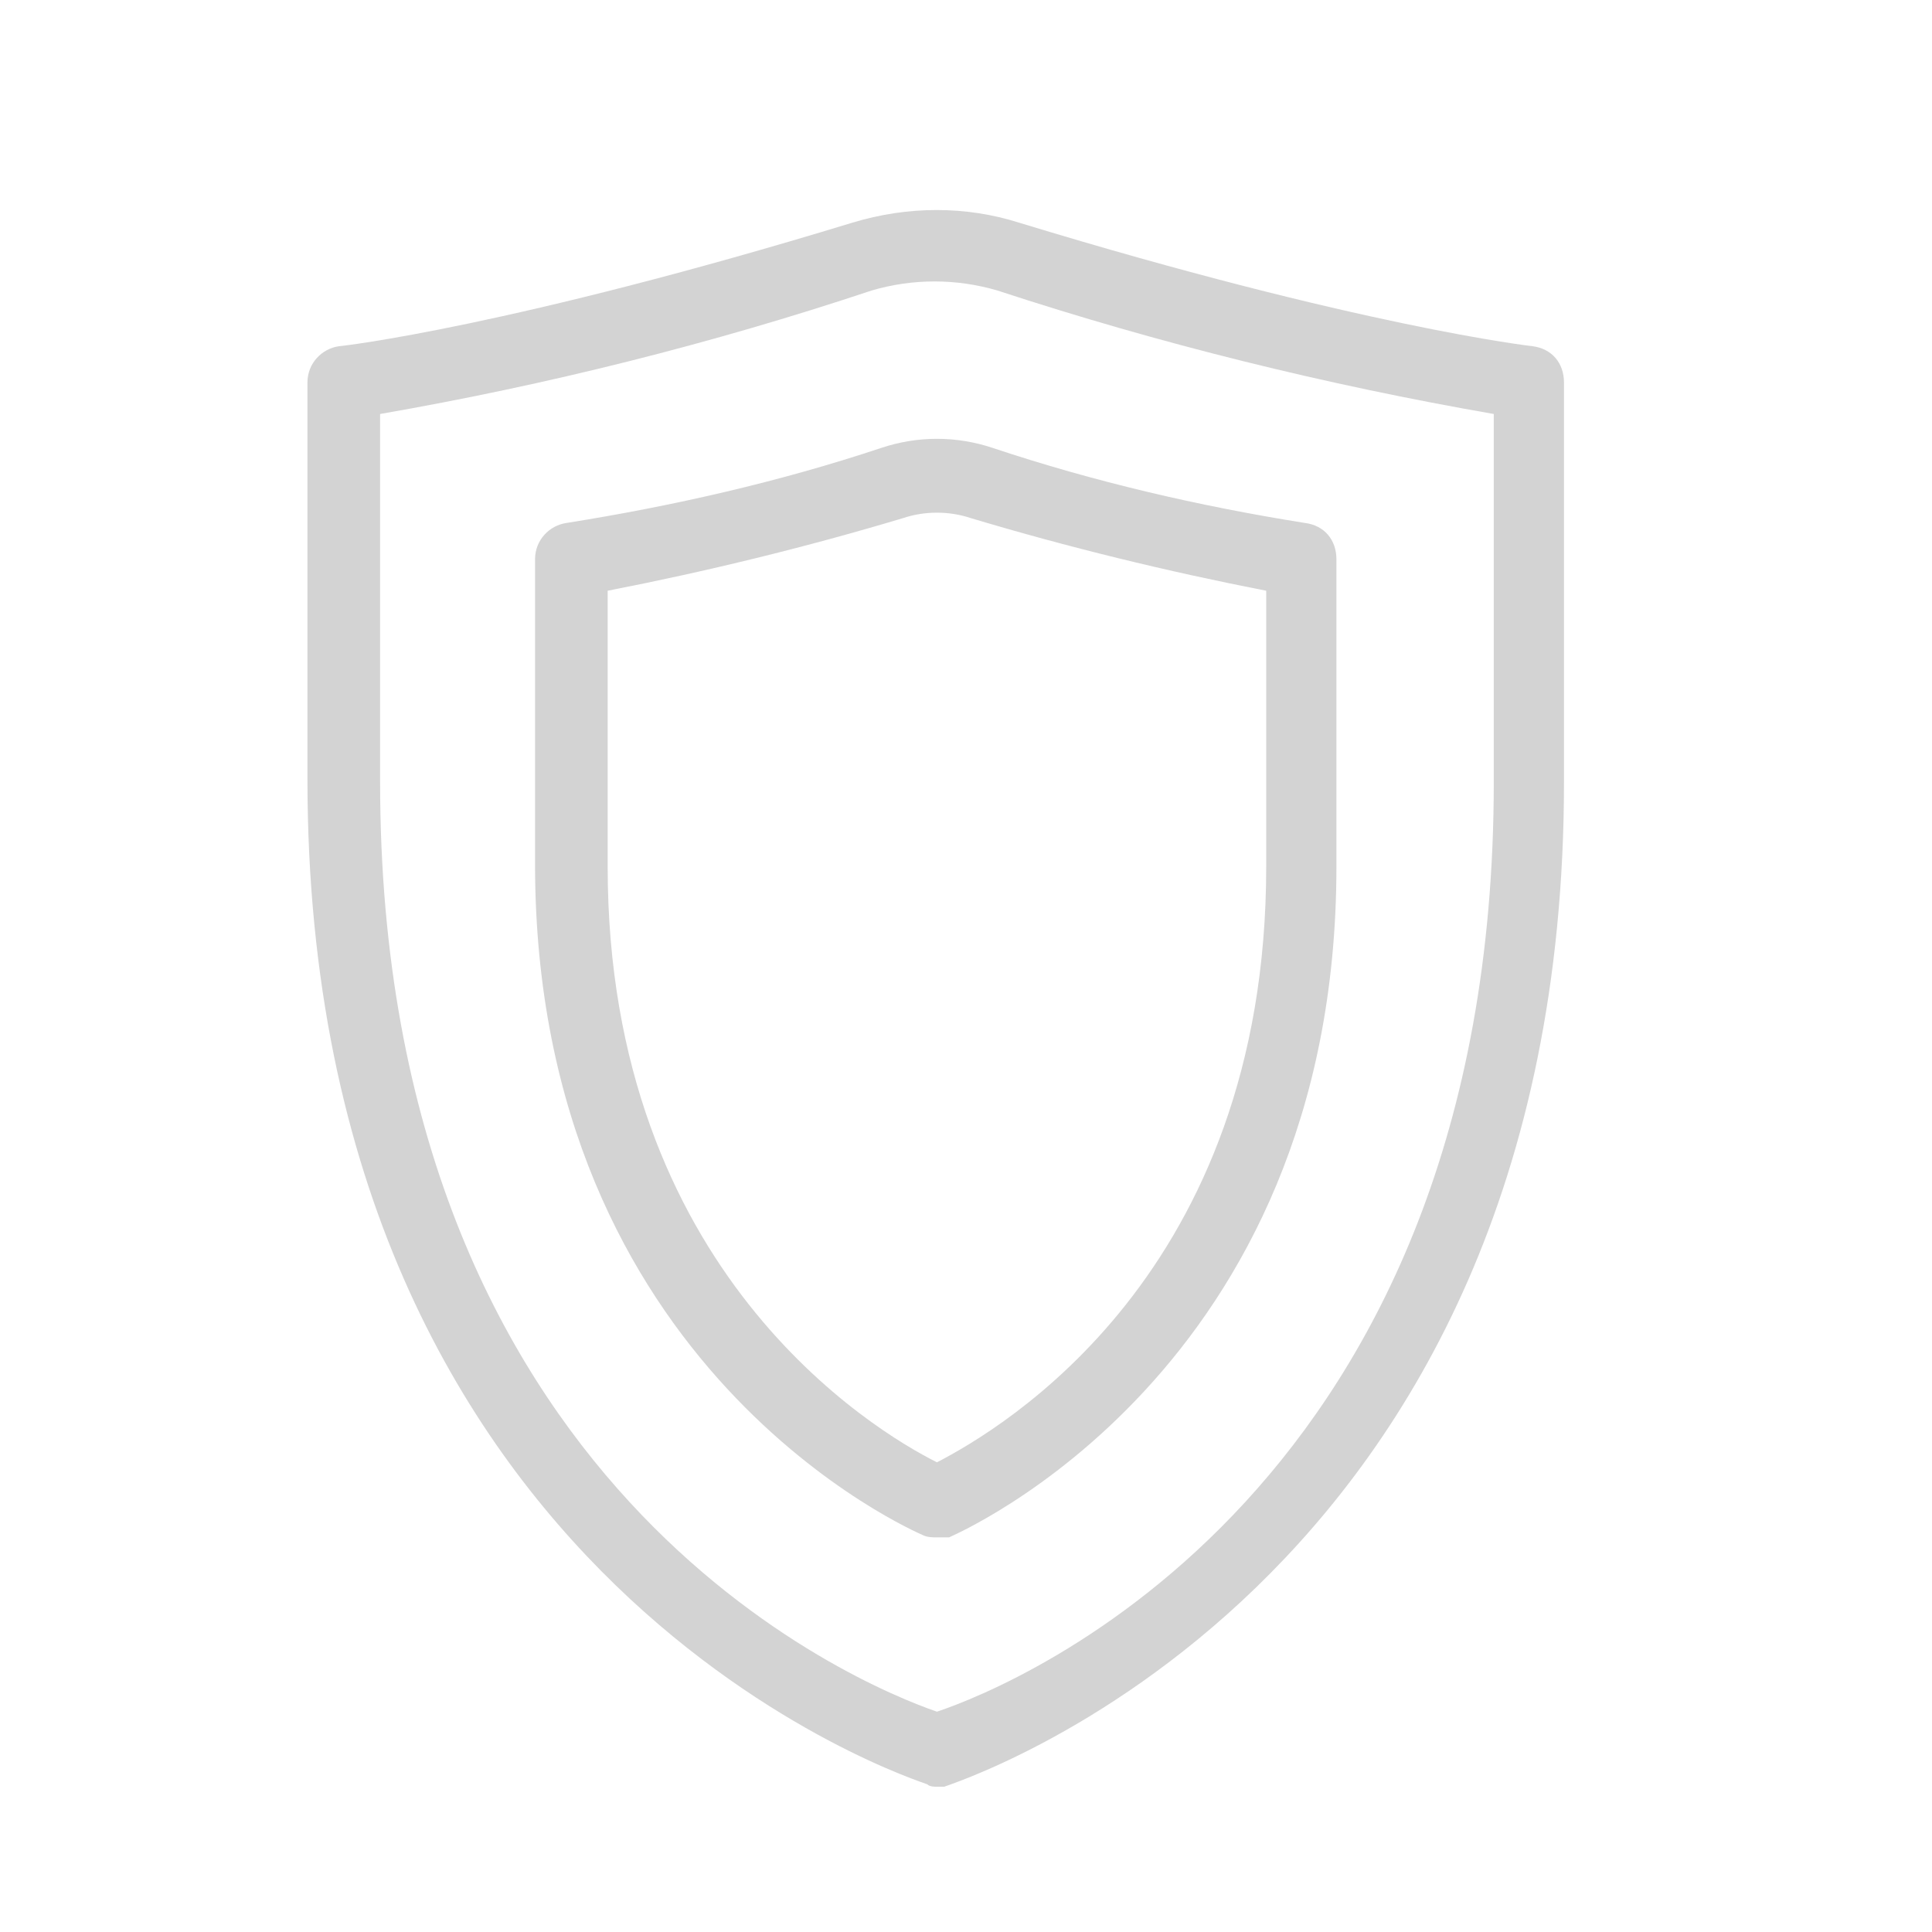
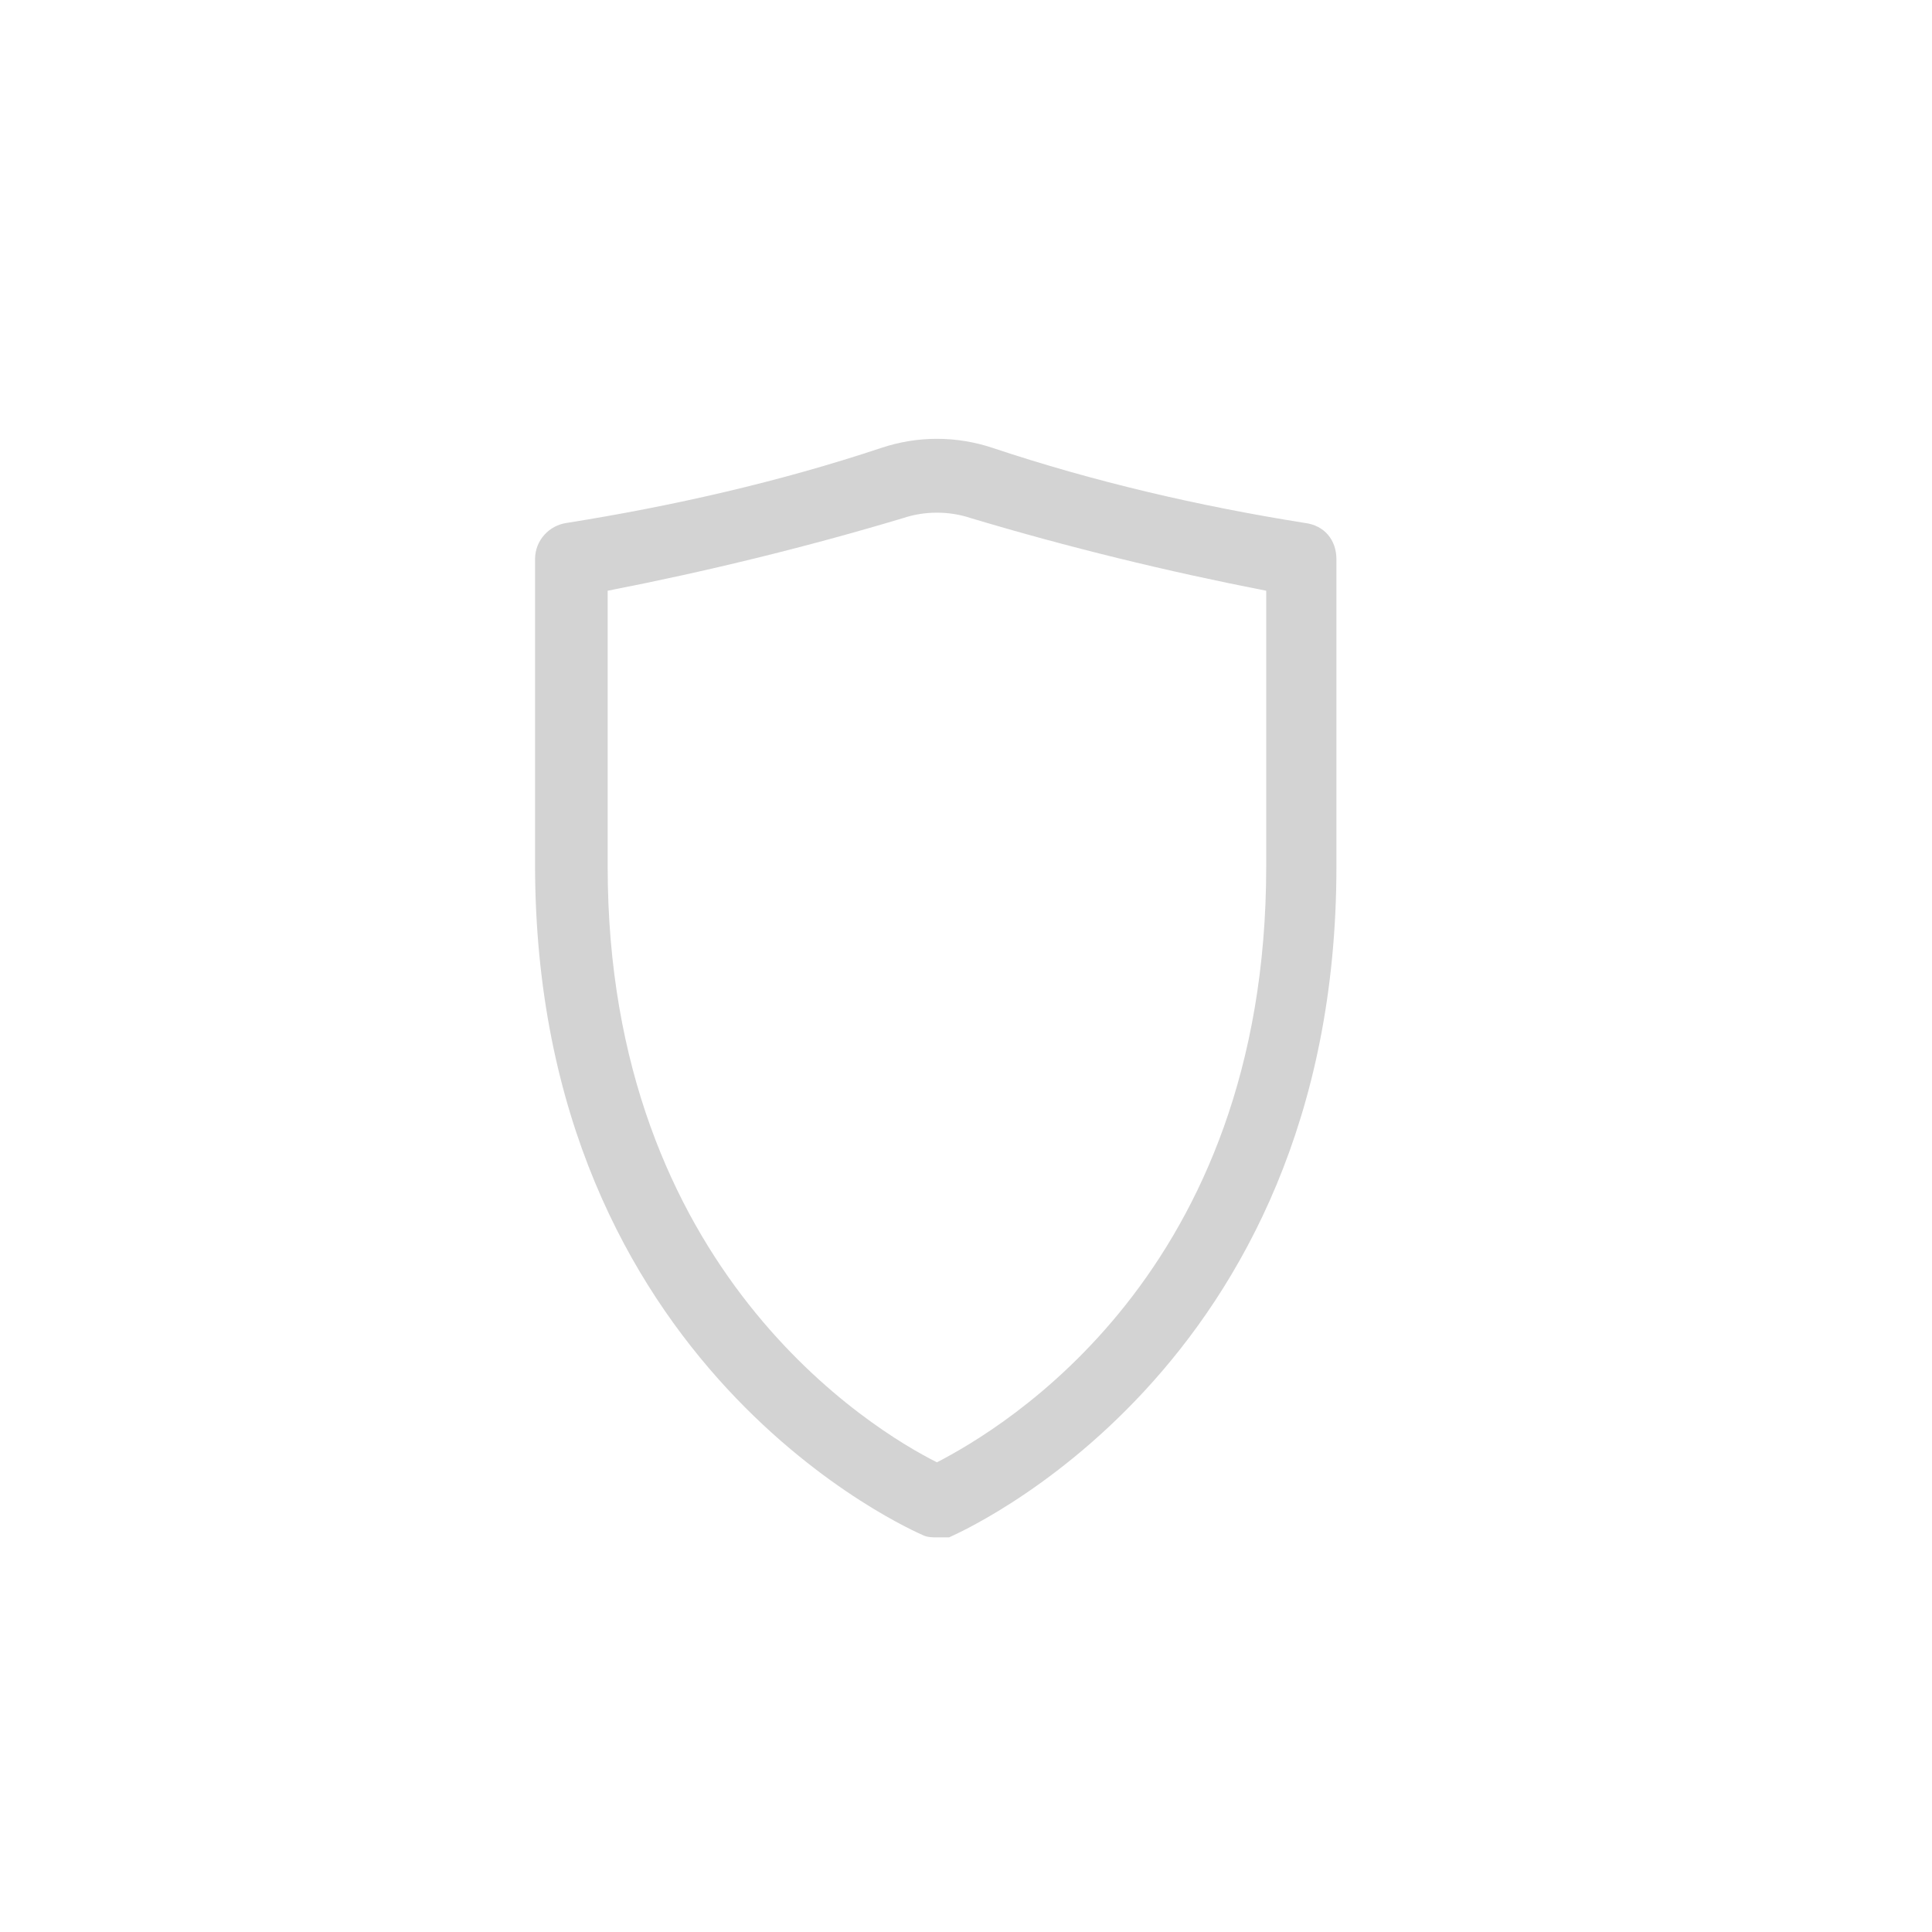
<svg xmlns="http://www.w3.org/2000/svg" width="85" height="85" viewBox="0 0 85 85" fill="none">
-   <path d="M41.222 78.609C41.115 78.609 40.902 78.609 40.795 78.502C40.583 78.396 13.527 69.981 13.527 34.298V16.829C13.527 15.977 14.166 15.338 14.912 15.232C15.019 15.232 22.475 14.38 37.493 9.799C39.943 9.054 42.5 9.054 44.843 9.799C59.862 14.38 67.425 15.232 67.425 15.232C68.277 15.338 68.809 15.977 68.809 16.829V34.405C68.809 70.088 41.754 78.502 41.541 78.609C41.541 78.609 41.435 78.609 41.222 78.609ZM16.723 18.214V34.405C16.723 65.507 37.813 74.135 41.222 75.307C44.737 74.135 65.72 65.507 65.72 34.405V18.214C58.371 16.936 51.021 15.125 43.885 12.782C42.074 12.249 40.156 12.249 38.346 12.782C31.316 15.125 24.073 16.936 16.723 18.214Z" fill="#D3D3D3" />
  <path d="M41.222 67.638C41.009 67.638 40.796 67.638 40.583 67.531C40.37 67.425 23.54 60.288 23.54 38.026V24.605C23.54 23.753 24.179 23.114 24.925 23.008C29.611 22.262 34.298 21.197 38.772 19.706C40.37 19.173 42.074 19.173 43.672 19.706C48.145 21.197 52.725 22.262 57.412 23.008C58.264 23.114 58.797 23.753 58.797 24.605V38.133C58.797 60.395 41.967 67.531 41.754 67.638C41.648 67.638 41.435 67.638 41.222 67.638ZM26.735 25.99V38.133C26.735 55.921 38.452 62.951 41.222 64.336C44.098 62.845 55.708 56.028 55.708 38.133V25.99C51.341 25.138 46.974 24.073 42.713 22.795C41.754 22.475 40.689 22.475 39.73 22.795C35.47 24.073 31.103 25.138 26.735 25.99Z" fill="#D3D3D3" />
</svg>